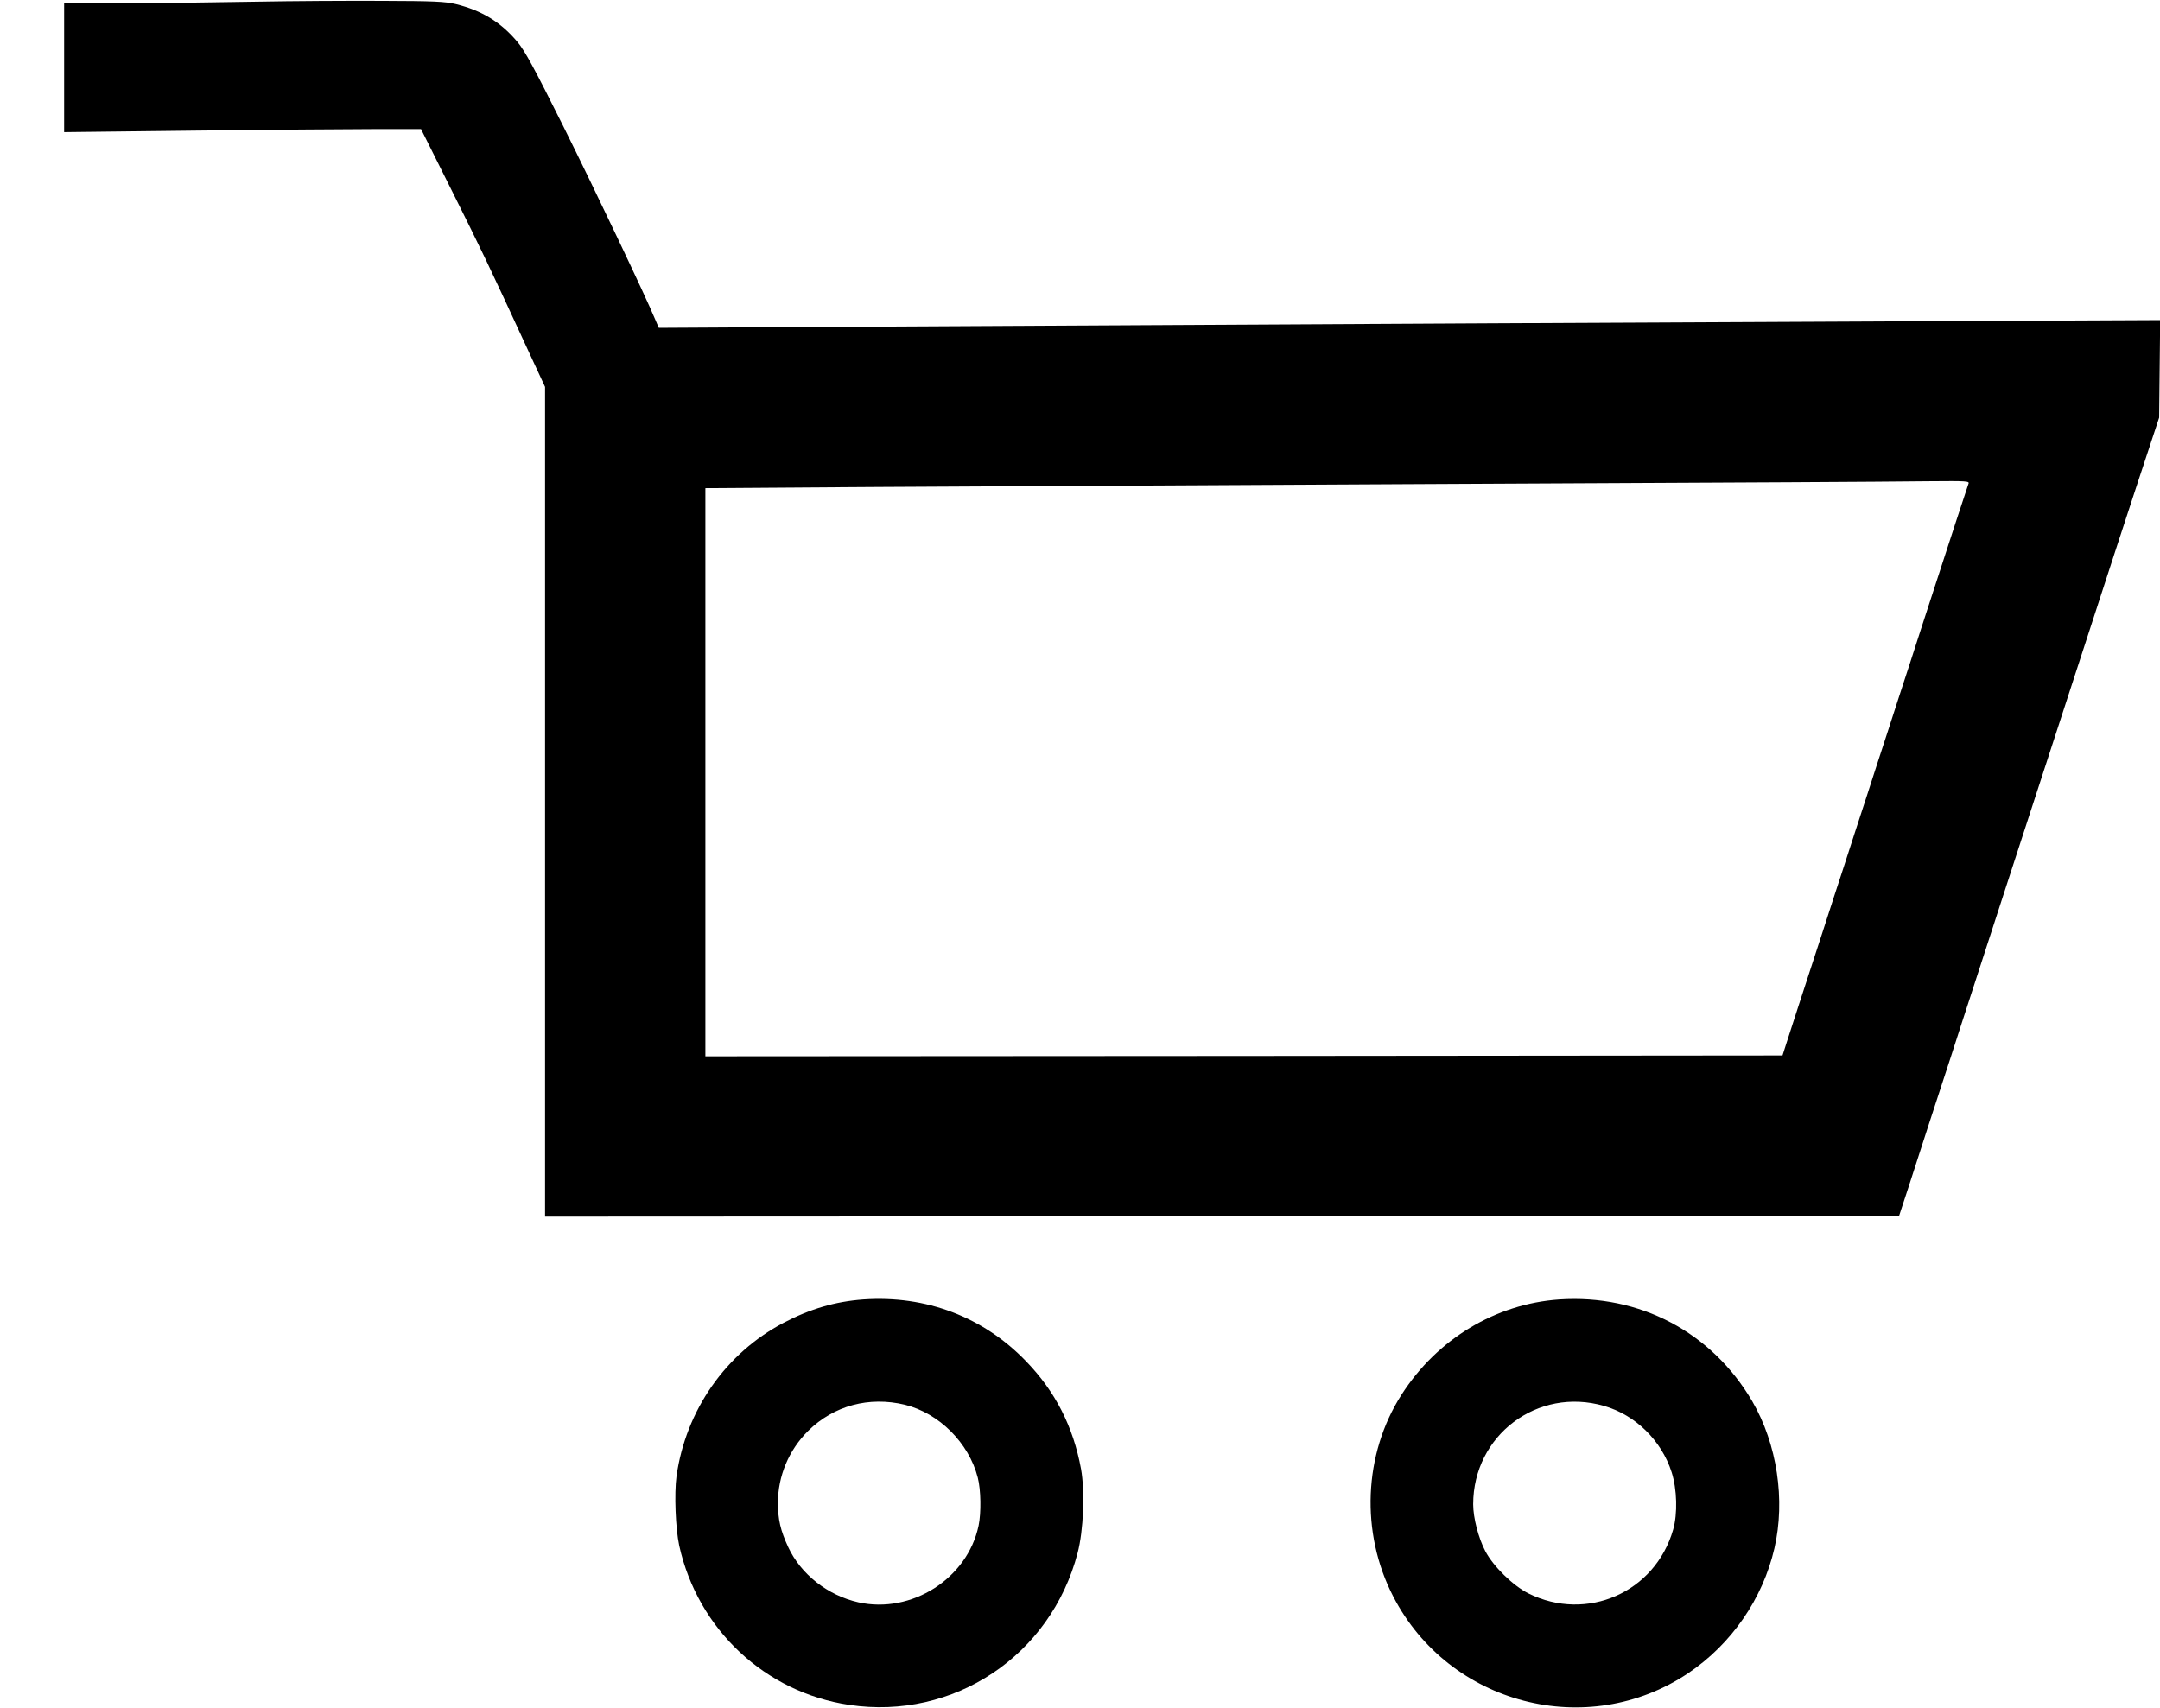
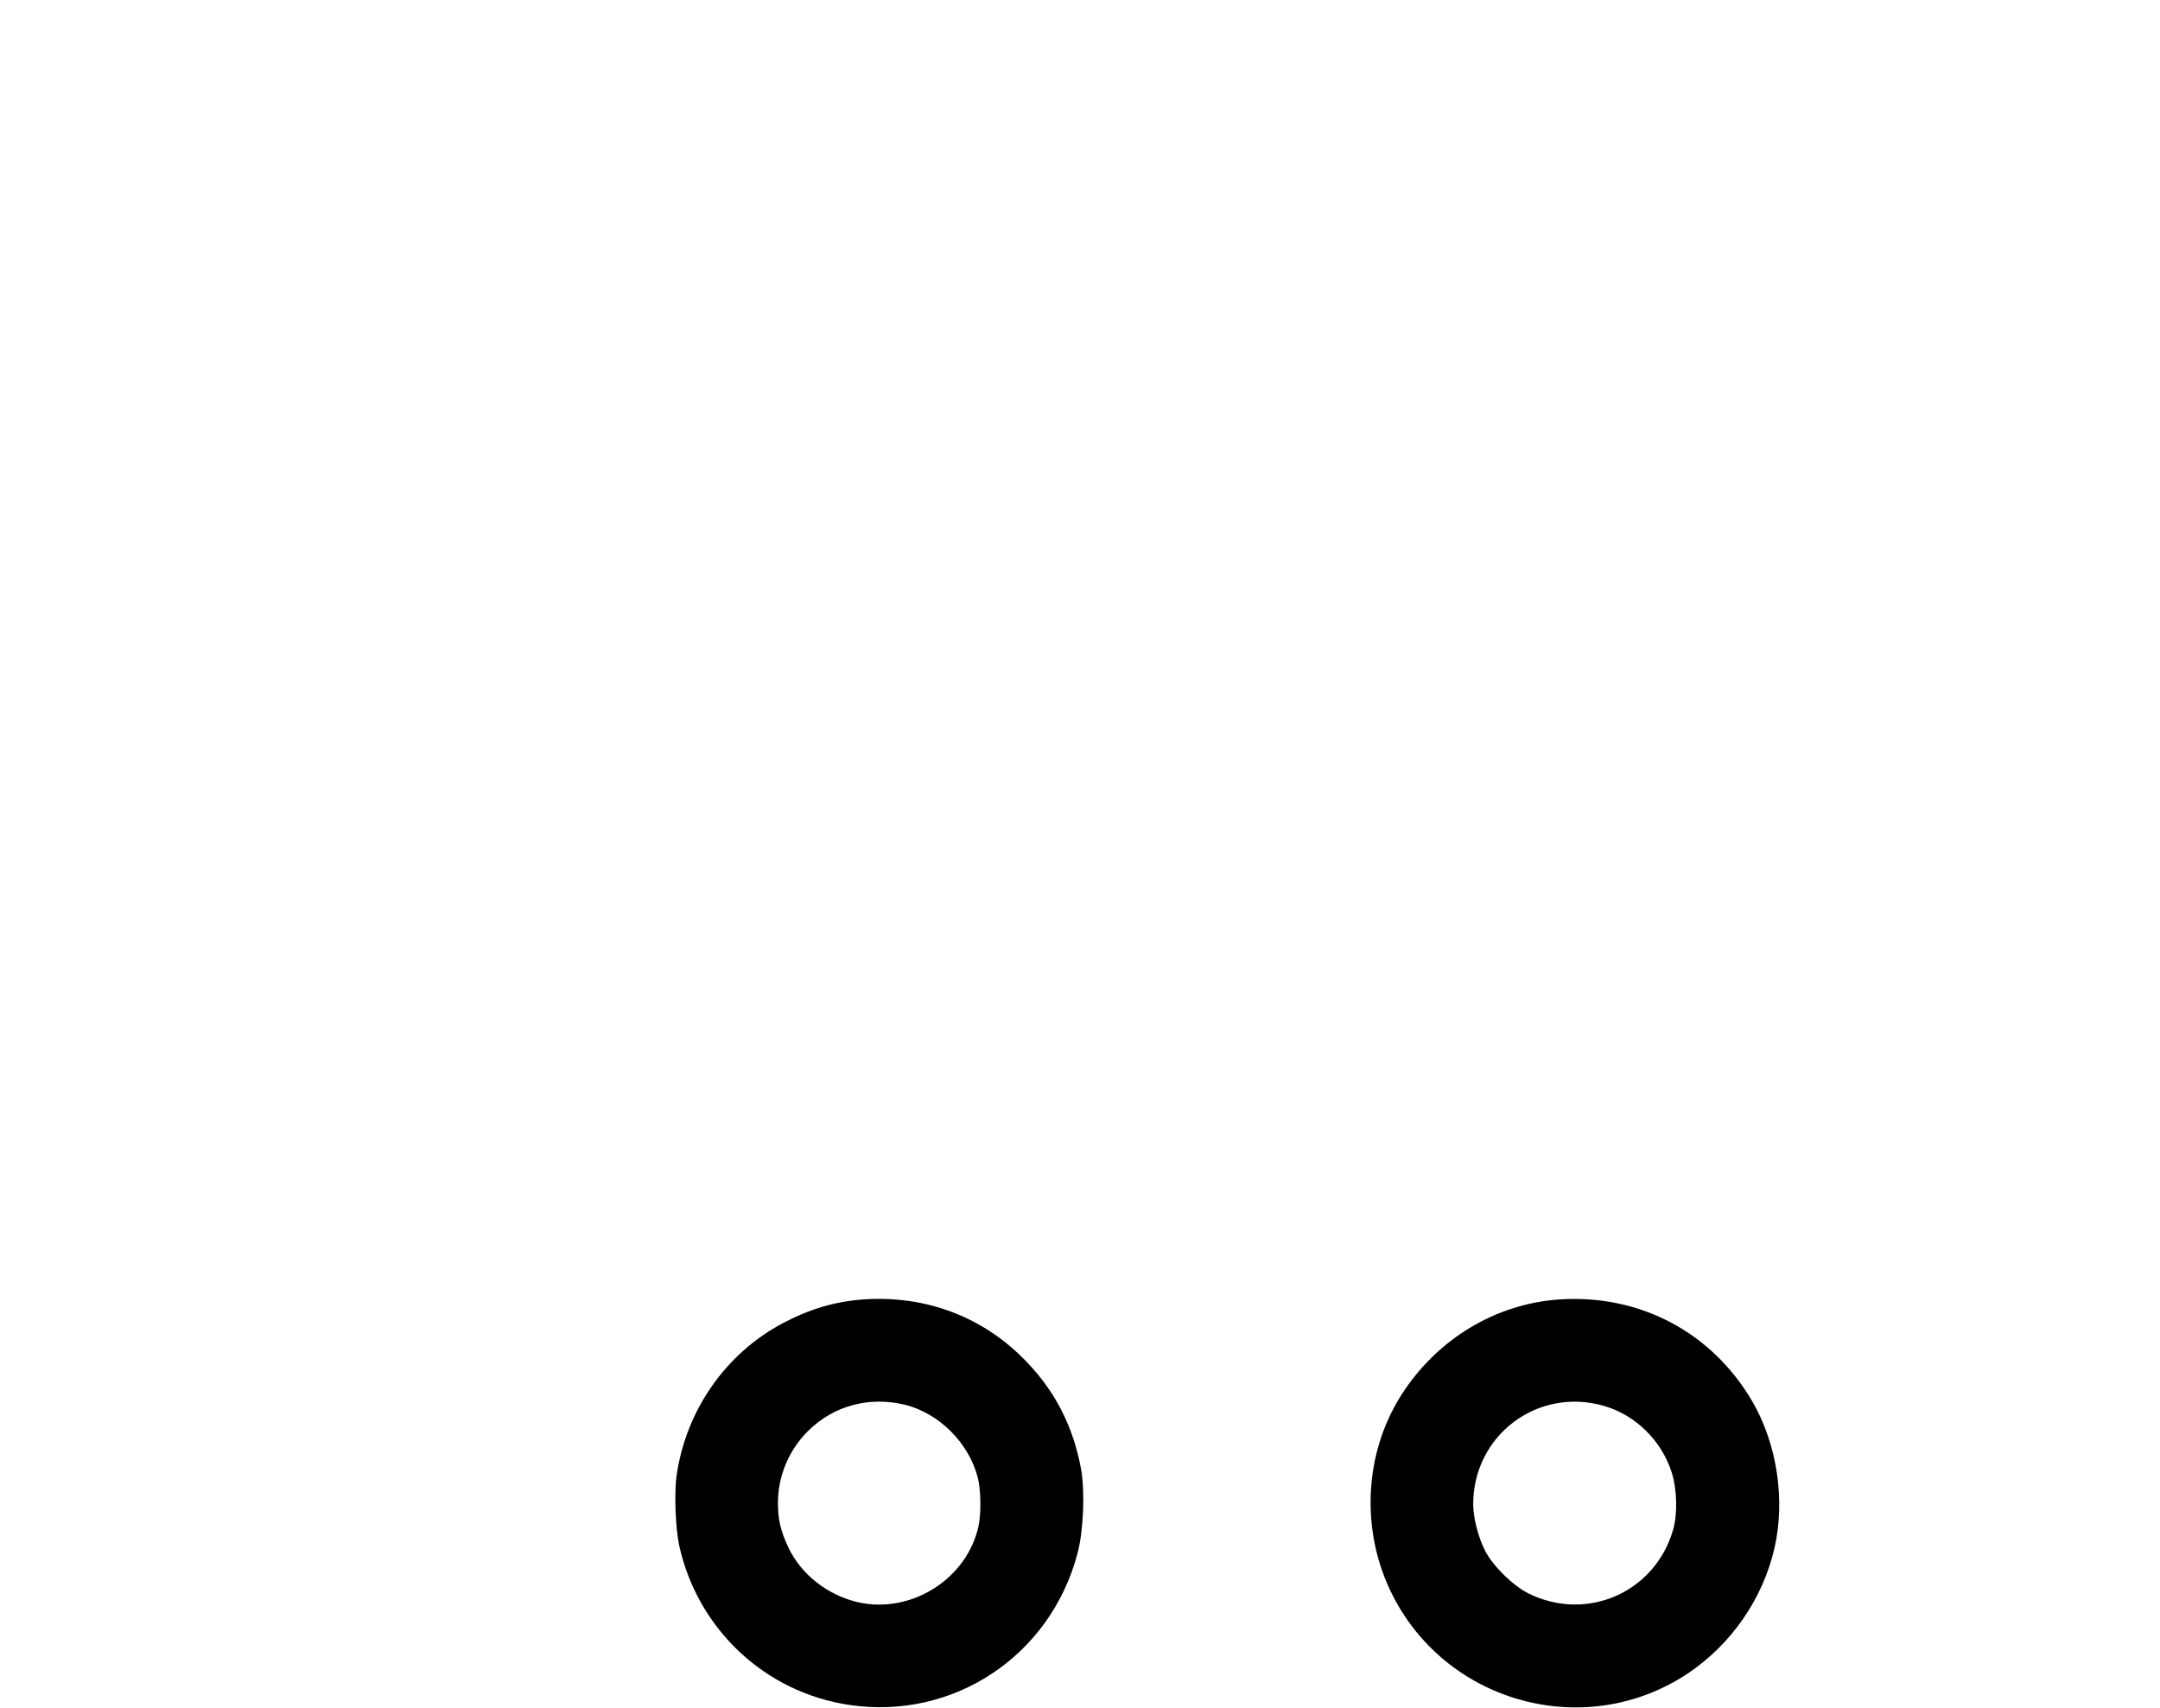
<svg xmlns="http://www.w3.org/2000/svg" version="1.0" width="1280pt" height="1012pt" viewBox="0 0 1280 1012" preserveAspectRatio="xMidYMid meet">
  <g transform="translate(0,1012) scale(0.1,-0.1)" fill="#000000" stroke="none">
-     <path d="M1515 10110 c-209 -4 -550 -8 -757 -9 l-378 -1 0 -382 0 -381 778 9 c427 5 903 9 1057 9 l280 0 180 -360 c173 -346 224 -451 451 -944 l104 -224 0 -2458 0 -2459 4012 2 4012 3 59 180 c32 99 85 263 118 365 33 102 91 280 129 395 37 116 95 293 128 395 33 102 119 366 191 588 132 404 282 868 523 1607 71 220 189 580 261 800 l132 400 3 289 3 289 -1498 -7 c-1386 -6 -3091 -15 -6174 -32 l-1225 -7 -21 49 c-62 149 -356 766 -544 1144 -175 350 -228 448 -273 502 -98 117 -211 186 -366 224 -64 15 -128 18 -440 19 -201 1 -536 -1 -745 -5z m10150 -2857 c-7 -19 -114 -345 -217 -663 -33 -102 -91 -279 -128 -395 -38 -115 -96 -295 -130 -400 -34 -104 -93 -284 -130 -400 -38 -115 -96 -295 -130 -400 -34 -104 -93 -284 -130 -400 -130 -398 -189 -580 -213 -655 l-24 -75 -3191 -3 -3192 -2 0 1683 0 1684 1018 7 c559 3 1996 11 3192 17 2260 11 2644 13 3044 17 223 2 238 1 231 -15z" />
    <path d="M5115 2419 c-165 -12 -315 -56 -471 -138 -343 -180 -580 -519 -635 -909 -14 -104 -6 -310 16 -412 110 -496 509 -870 1008 -944 618 -92 1194 292 1353 901 35 133 44 365 20 498 -46 250 -152 458 -324 636 -254 265 -595 394 -967 368z m247 -624 c203 -50 379 -226 432 -431 19 -72 21 -210 5 -286 -66 -313 -397 -524 -712 -454 -182 41 -341 166 -416 327 -46 99 -61 164 -61 263 0 159 65 313 179 426 152 150 361 206 573 155z" />
    <path d="M9240 2419 c-378 -26 -724 -235 -935 -565 -225 -352 -244 -817 -49 -1195 331 -642 1151 -855 1748 -455 256 172 442 441 511 740 66 286 16 618 -131 871 -240 410 -667 636 -1144 604z m265 -631 c186 -53 341 -205 401 -393 32 -100 36 -246 9 -340 -107 -372 -511 -550 -858 -378 -91 46 -208 160 -255 250 -41 78 -72 198 -72 278 0 409 382 697 775 583z" />
  </g>
</svg>